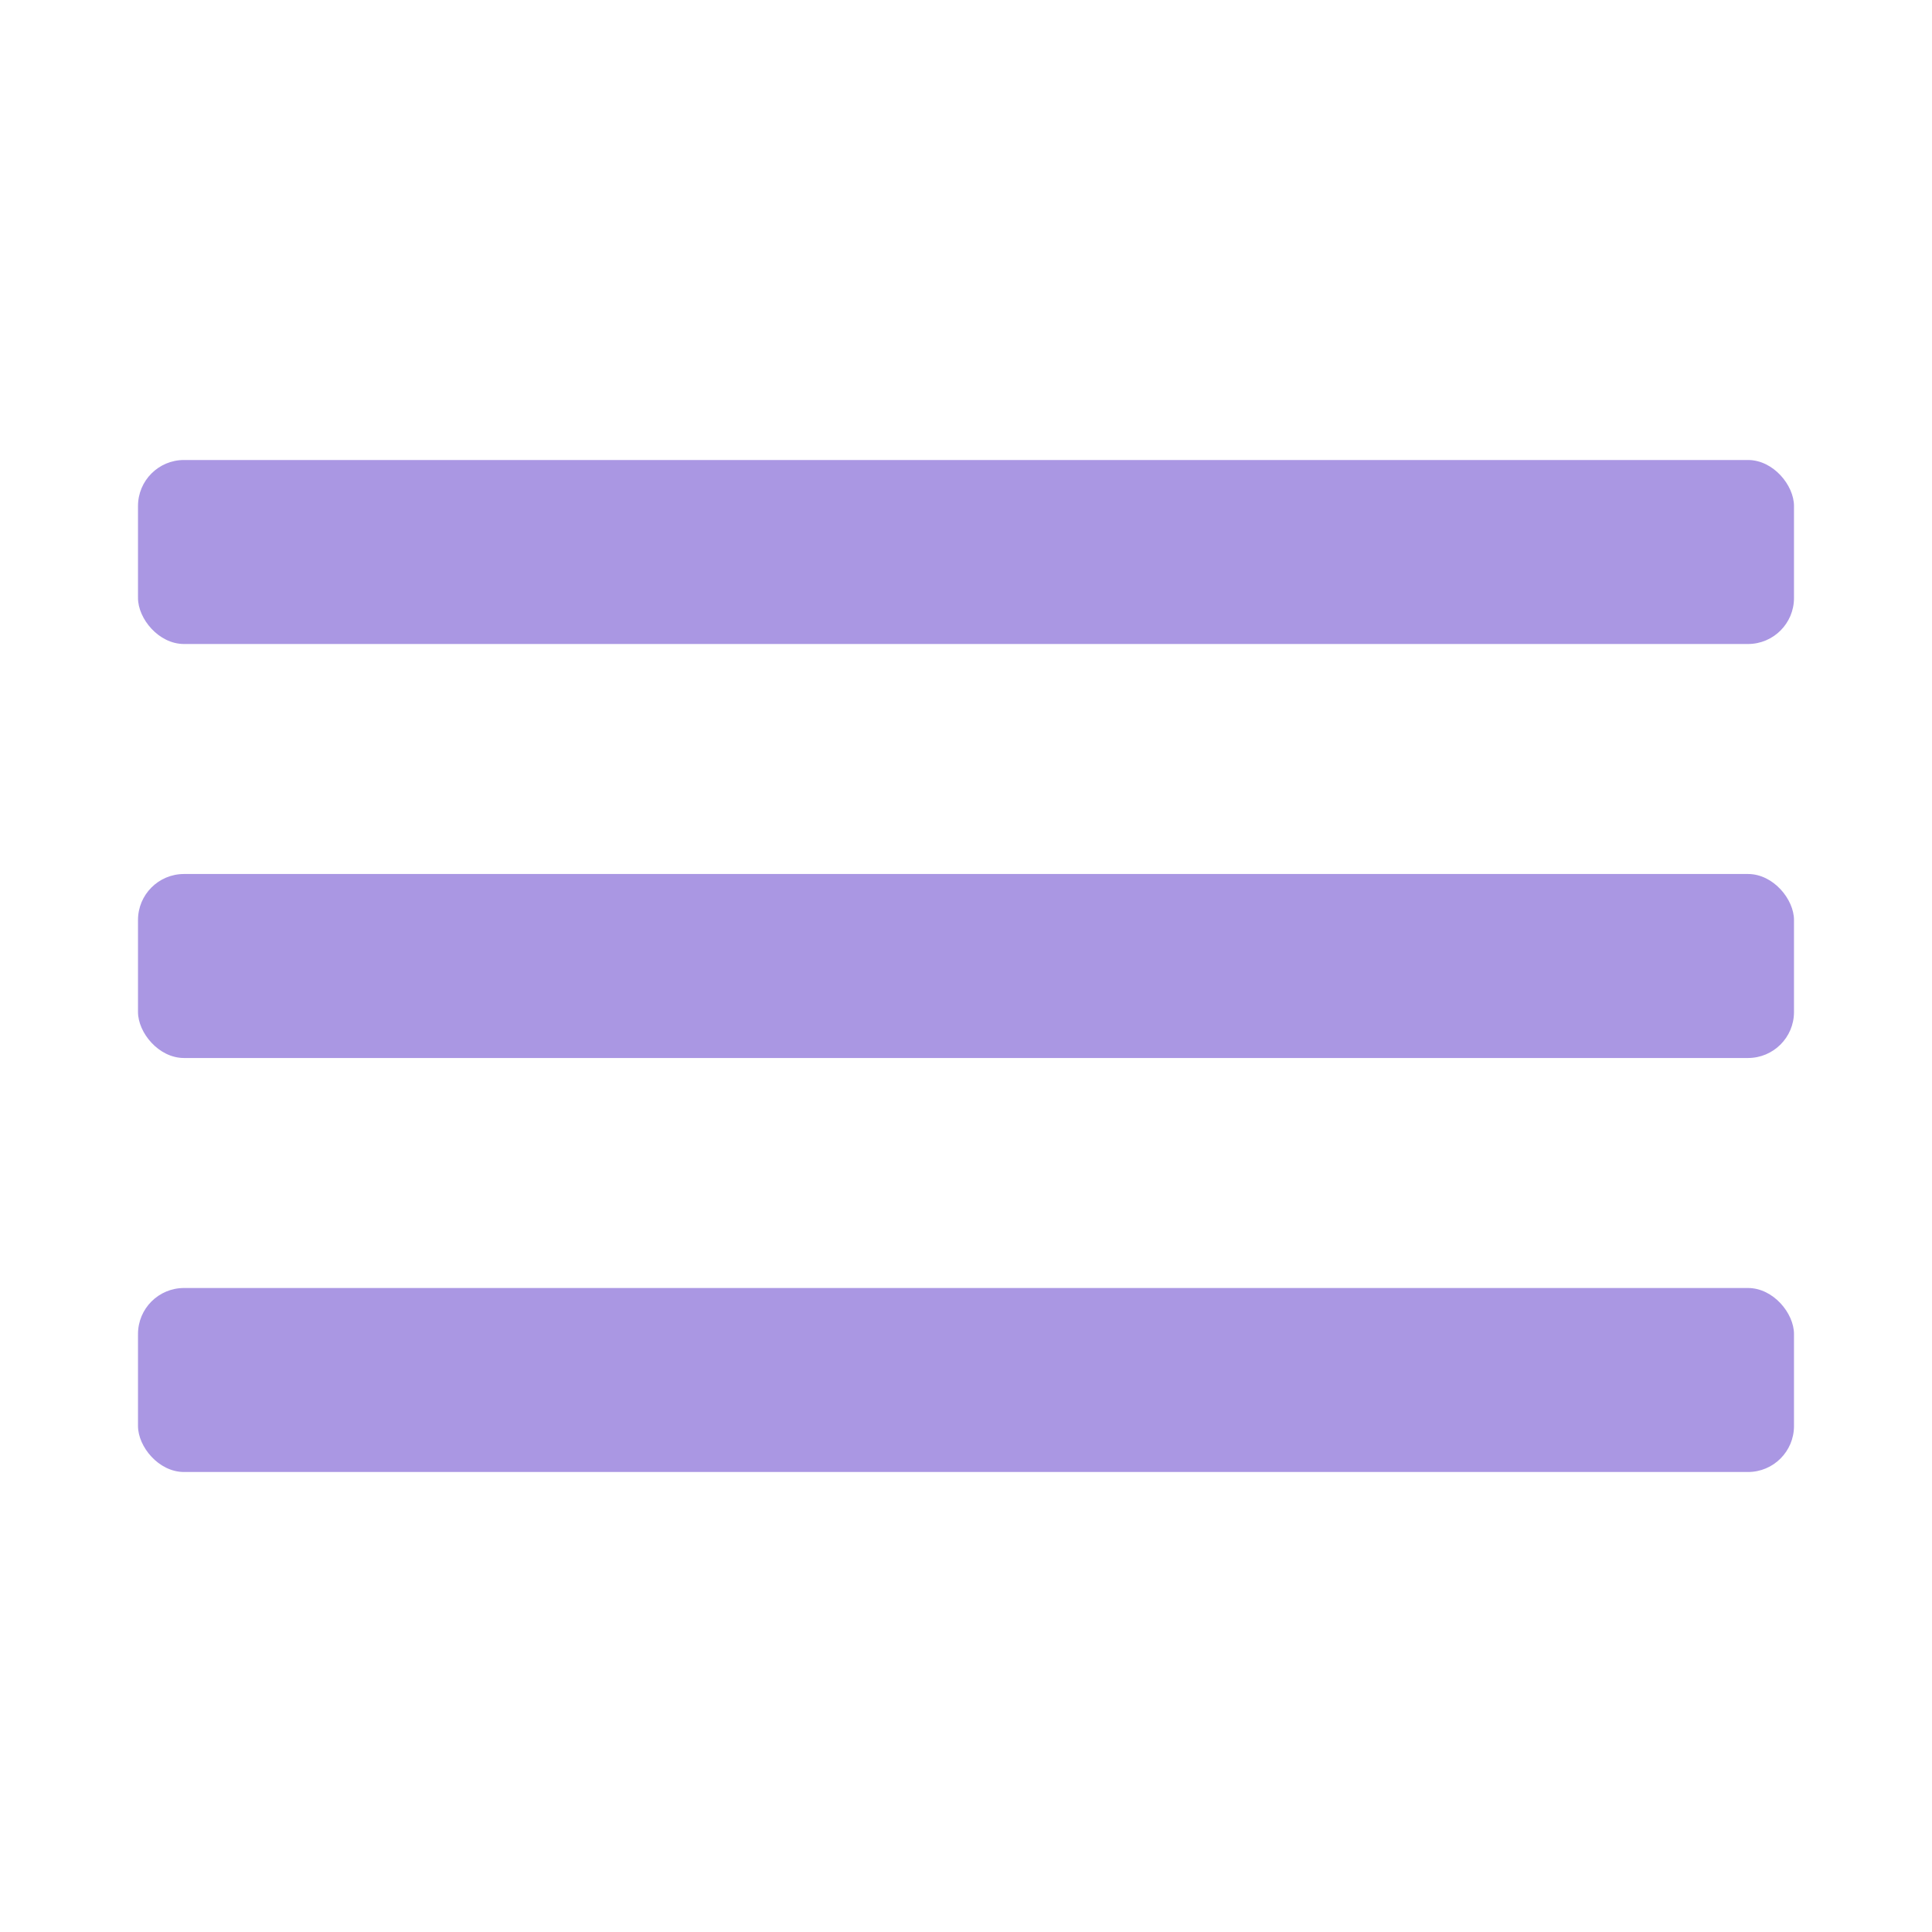
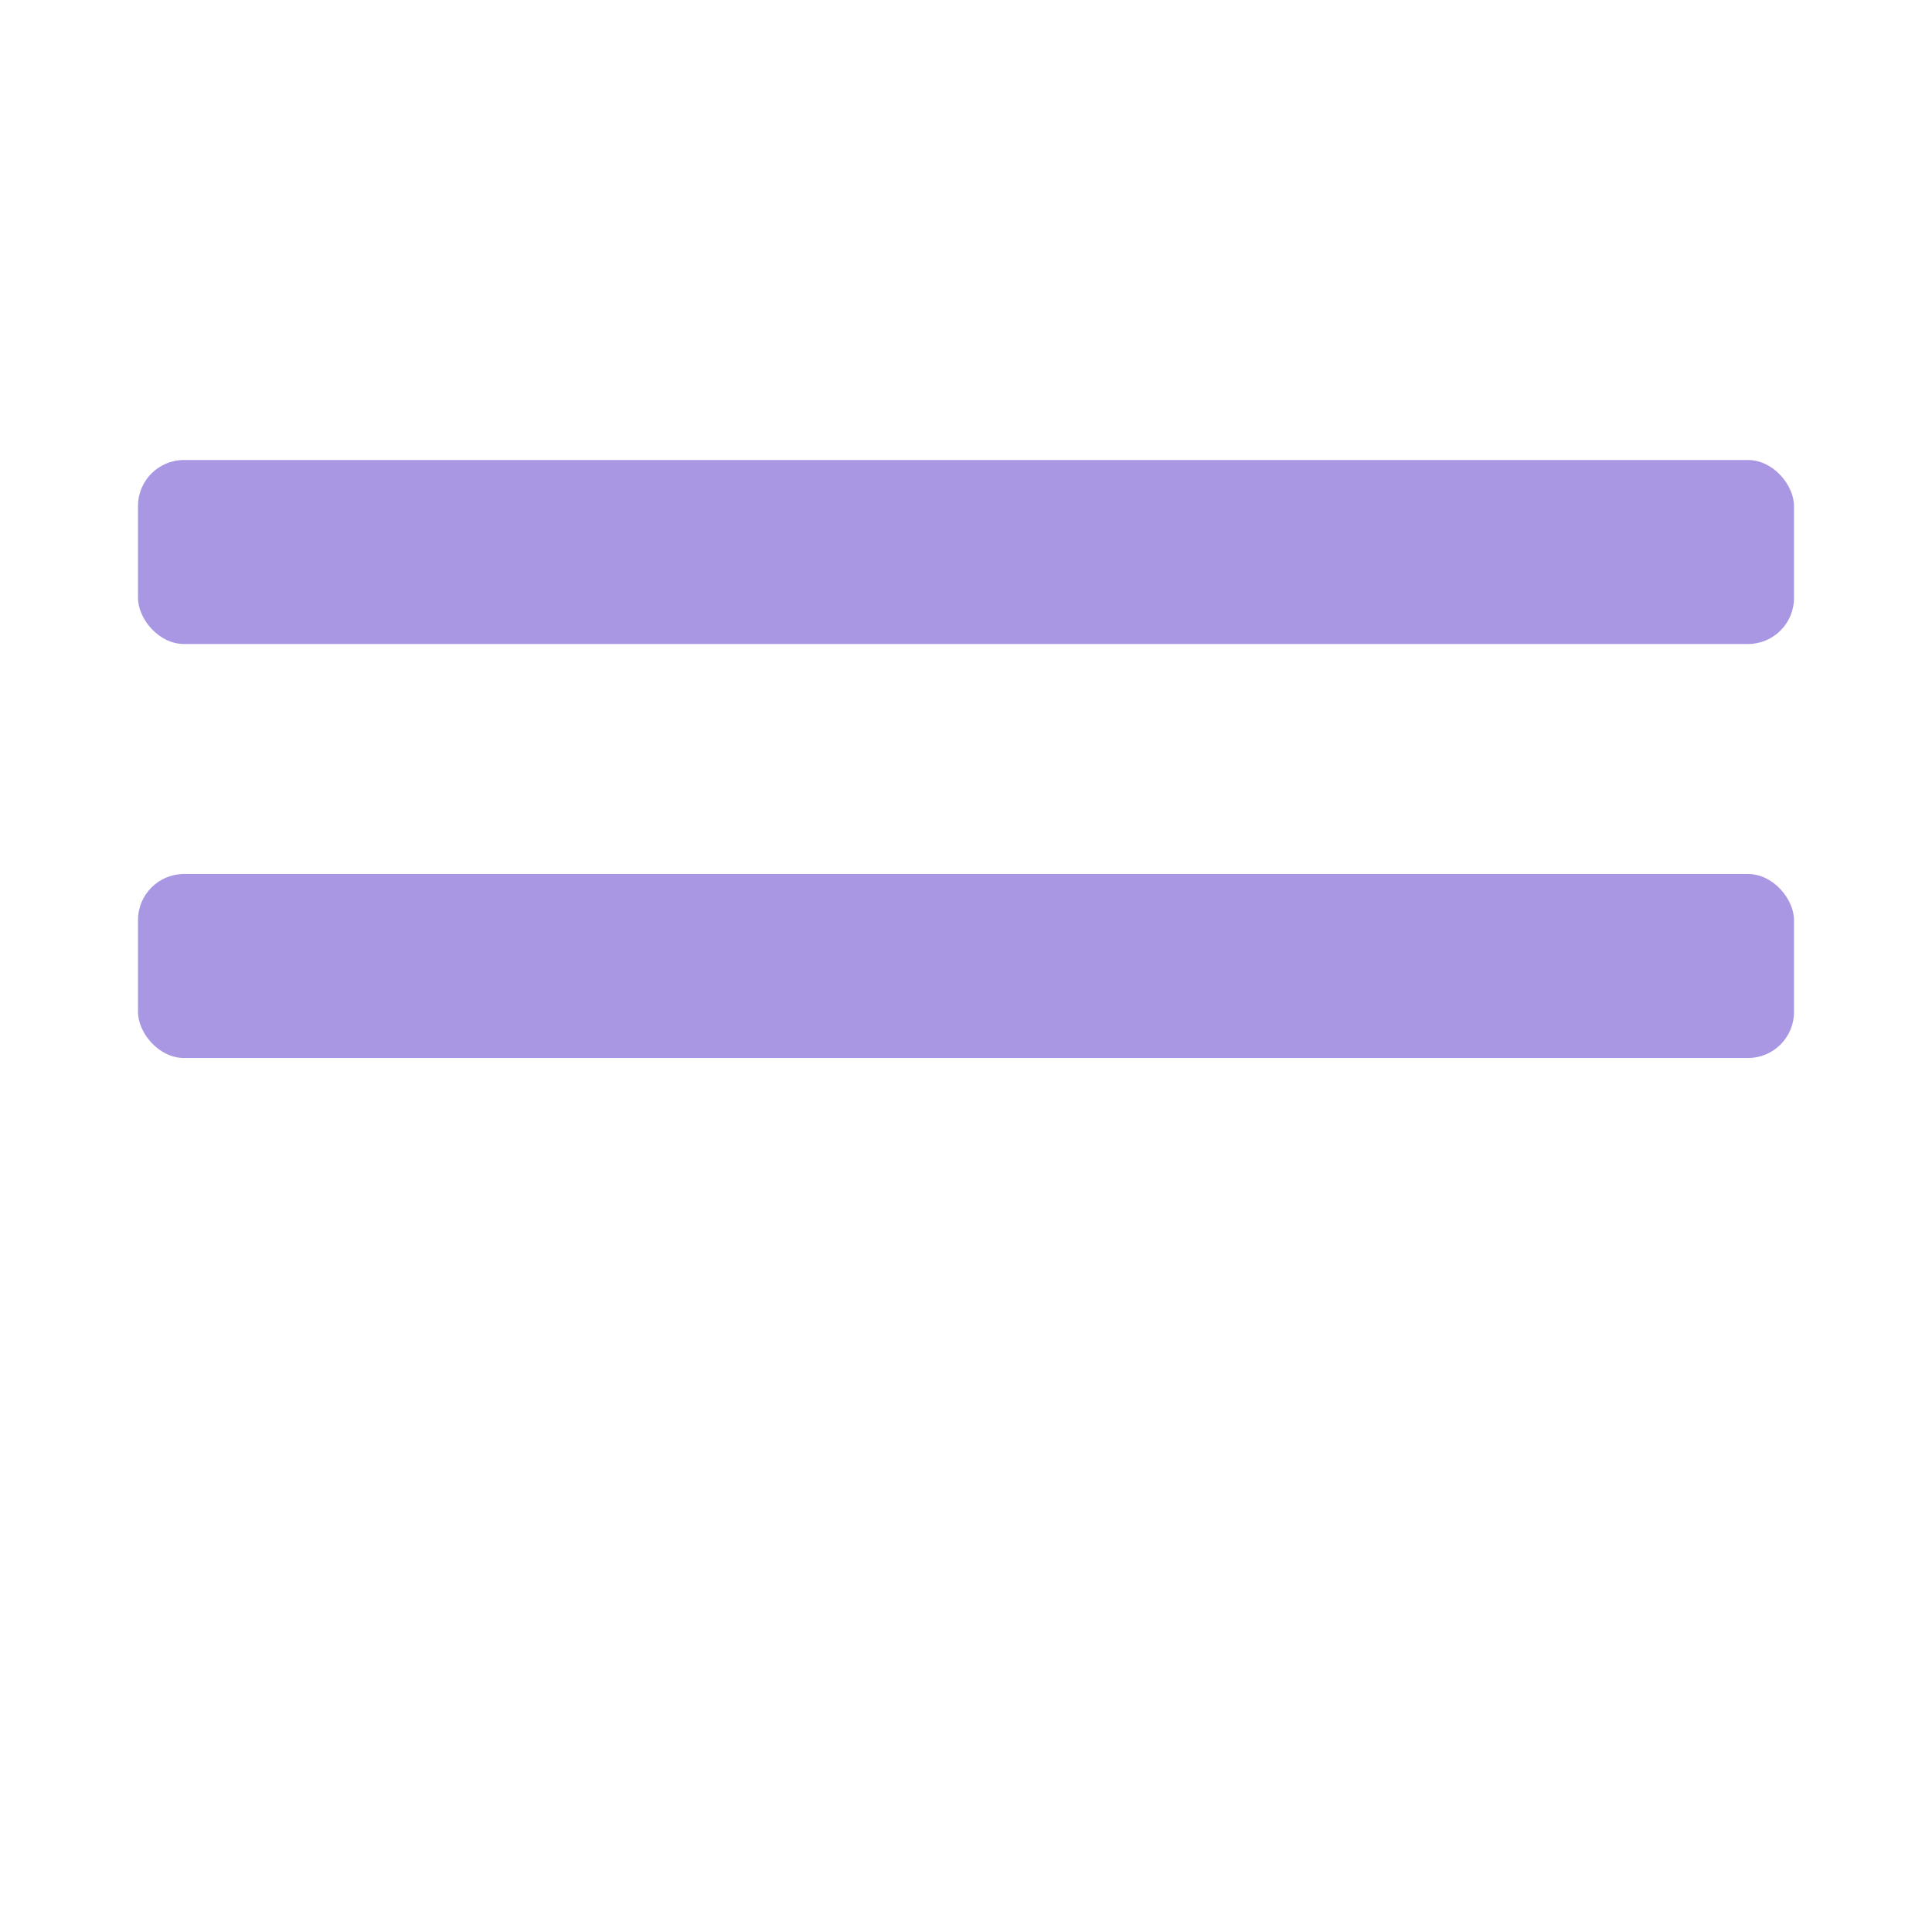
<svg xmlns="http://www.w3.org/2000/svg" width="42" height="42" viewBox="0 0 42 42" fill="none">
  <rect x="3" y="10" width="36" height="4" rx="1" fill="#AA97E3" />
  <rect x="3" y="19" width="36" height="4" rx="1" fill="#AA97E3" />
-   <rect x="3" y="28" width="36" height="4" rx="1" fill="#AA97E3" />
</svg>